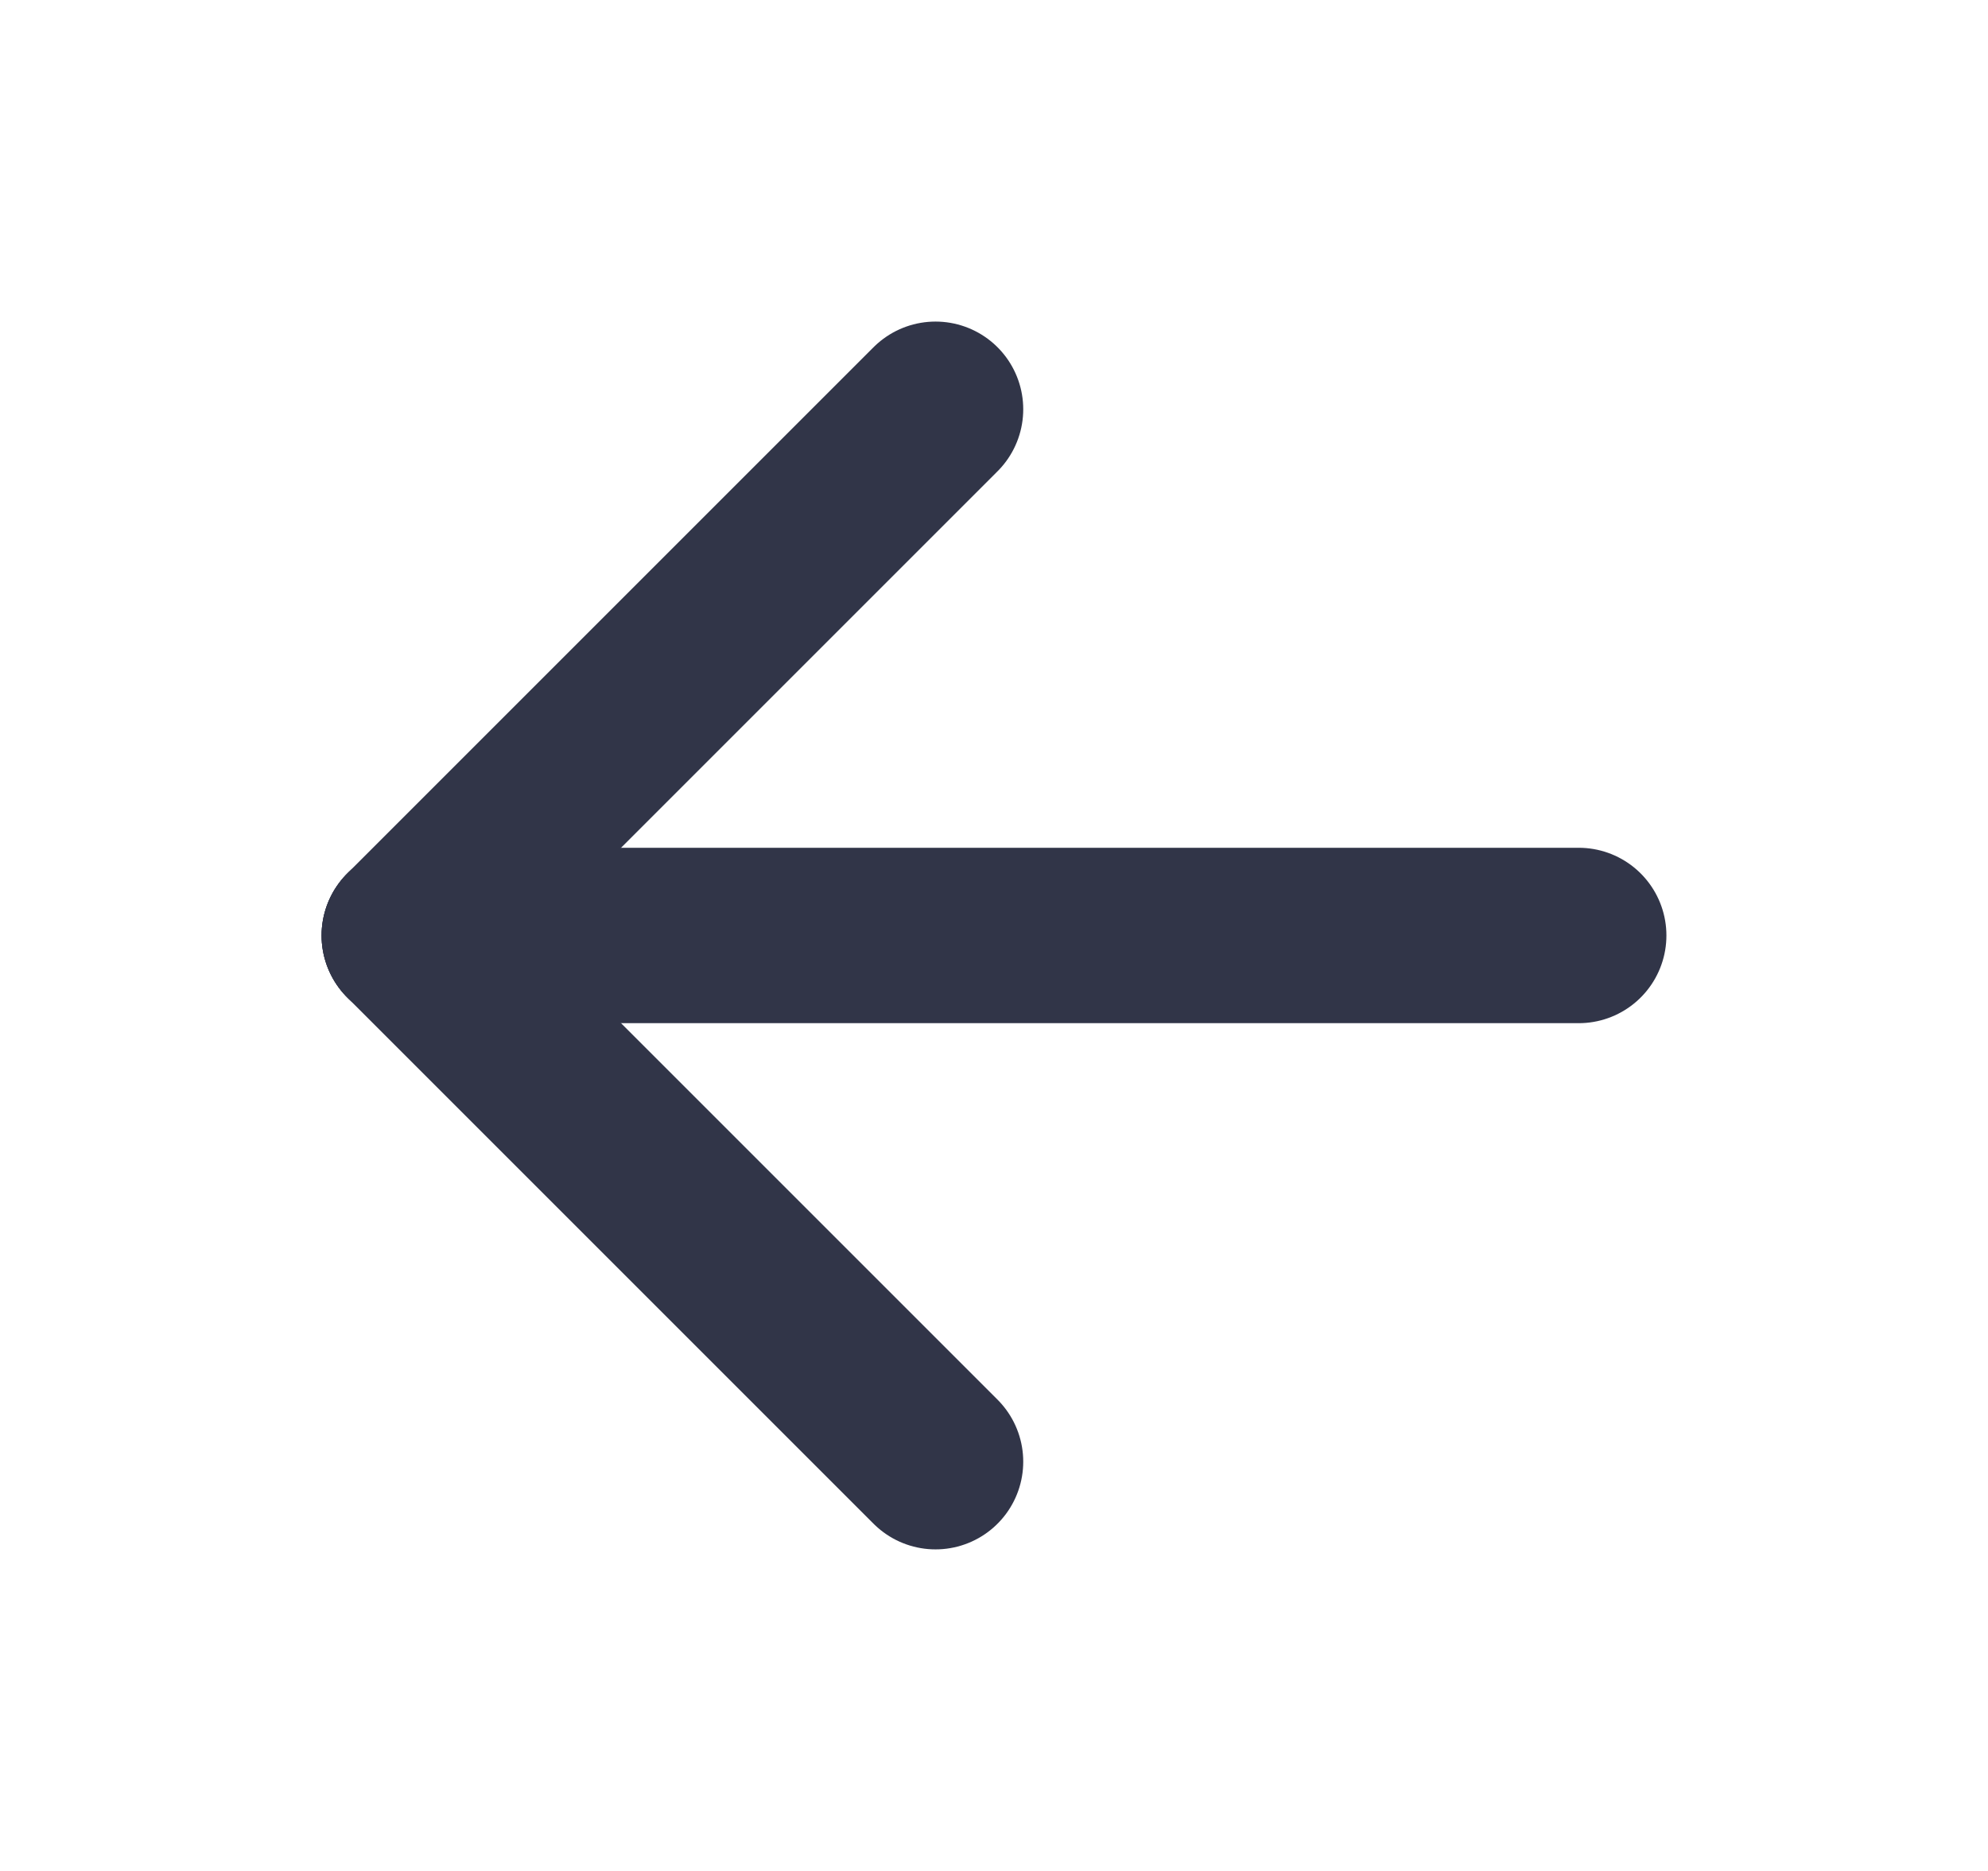
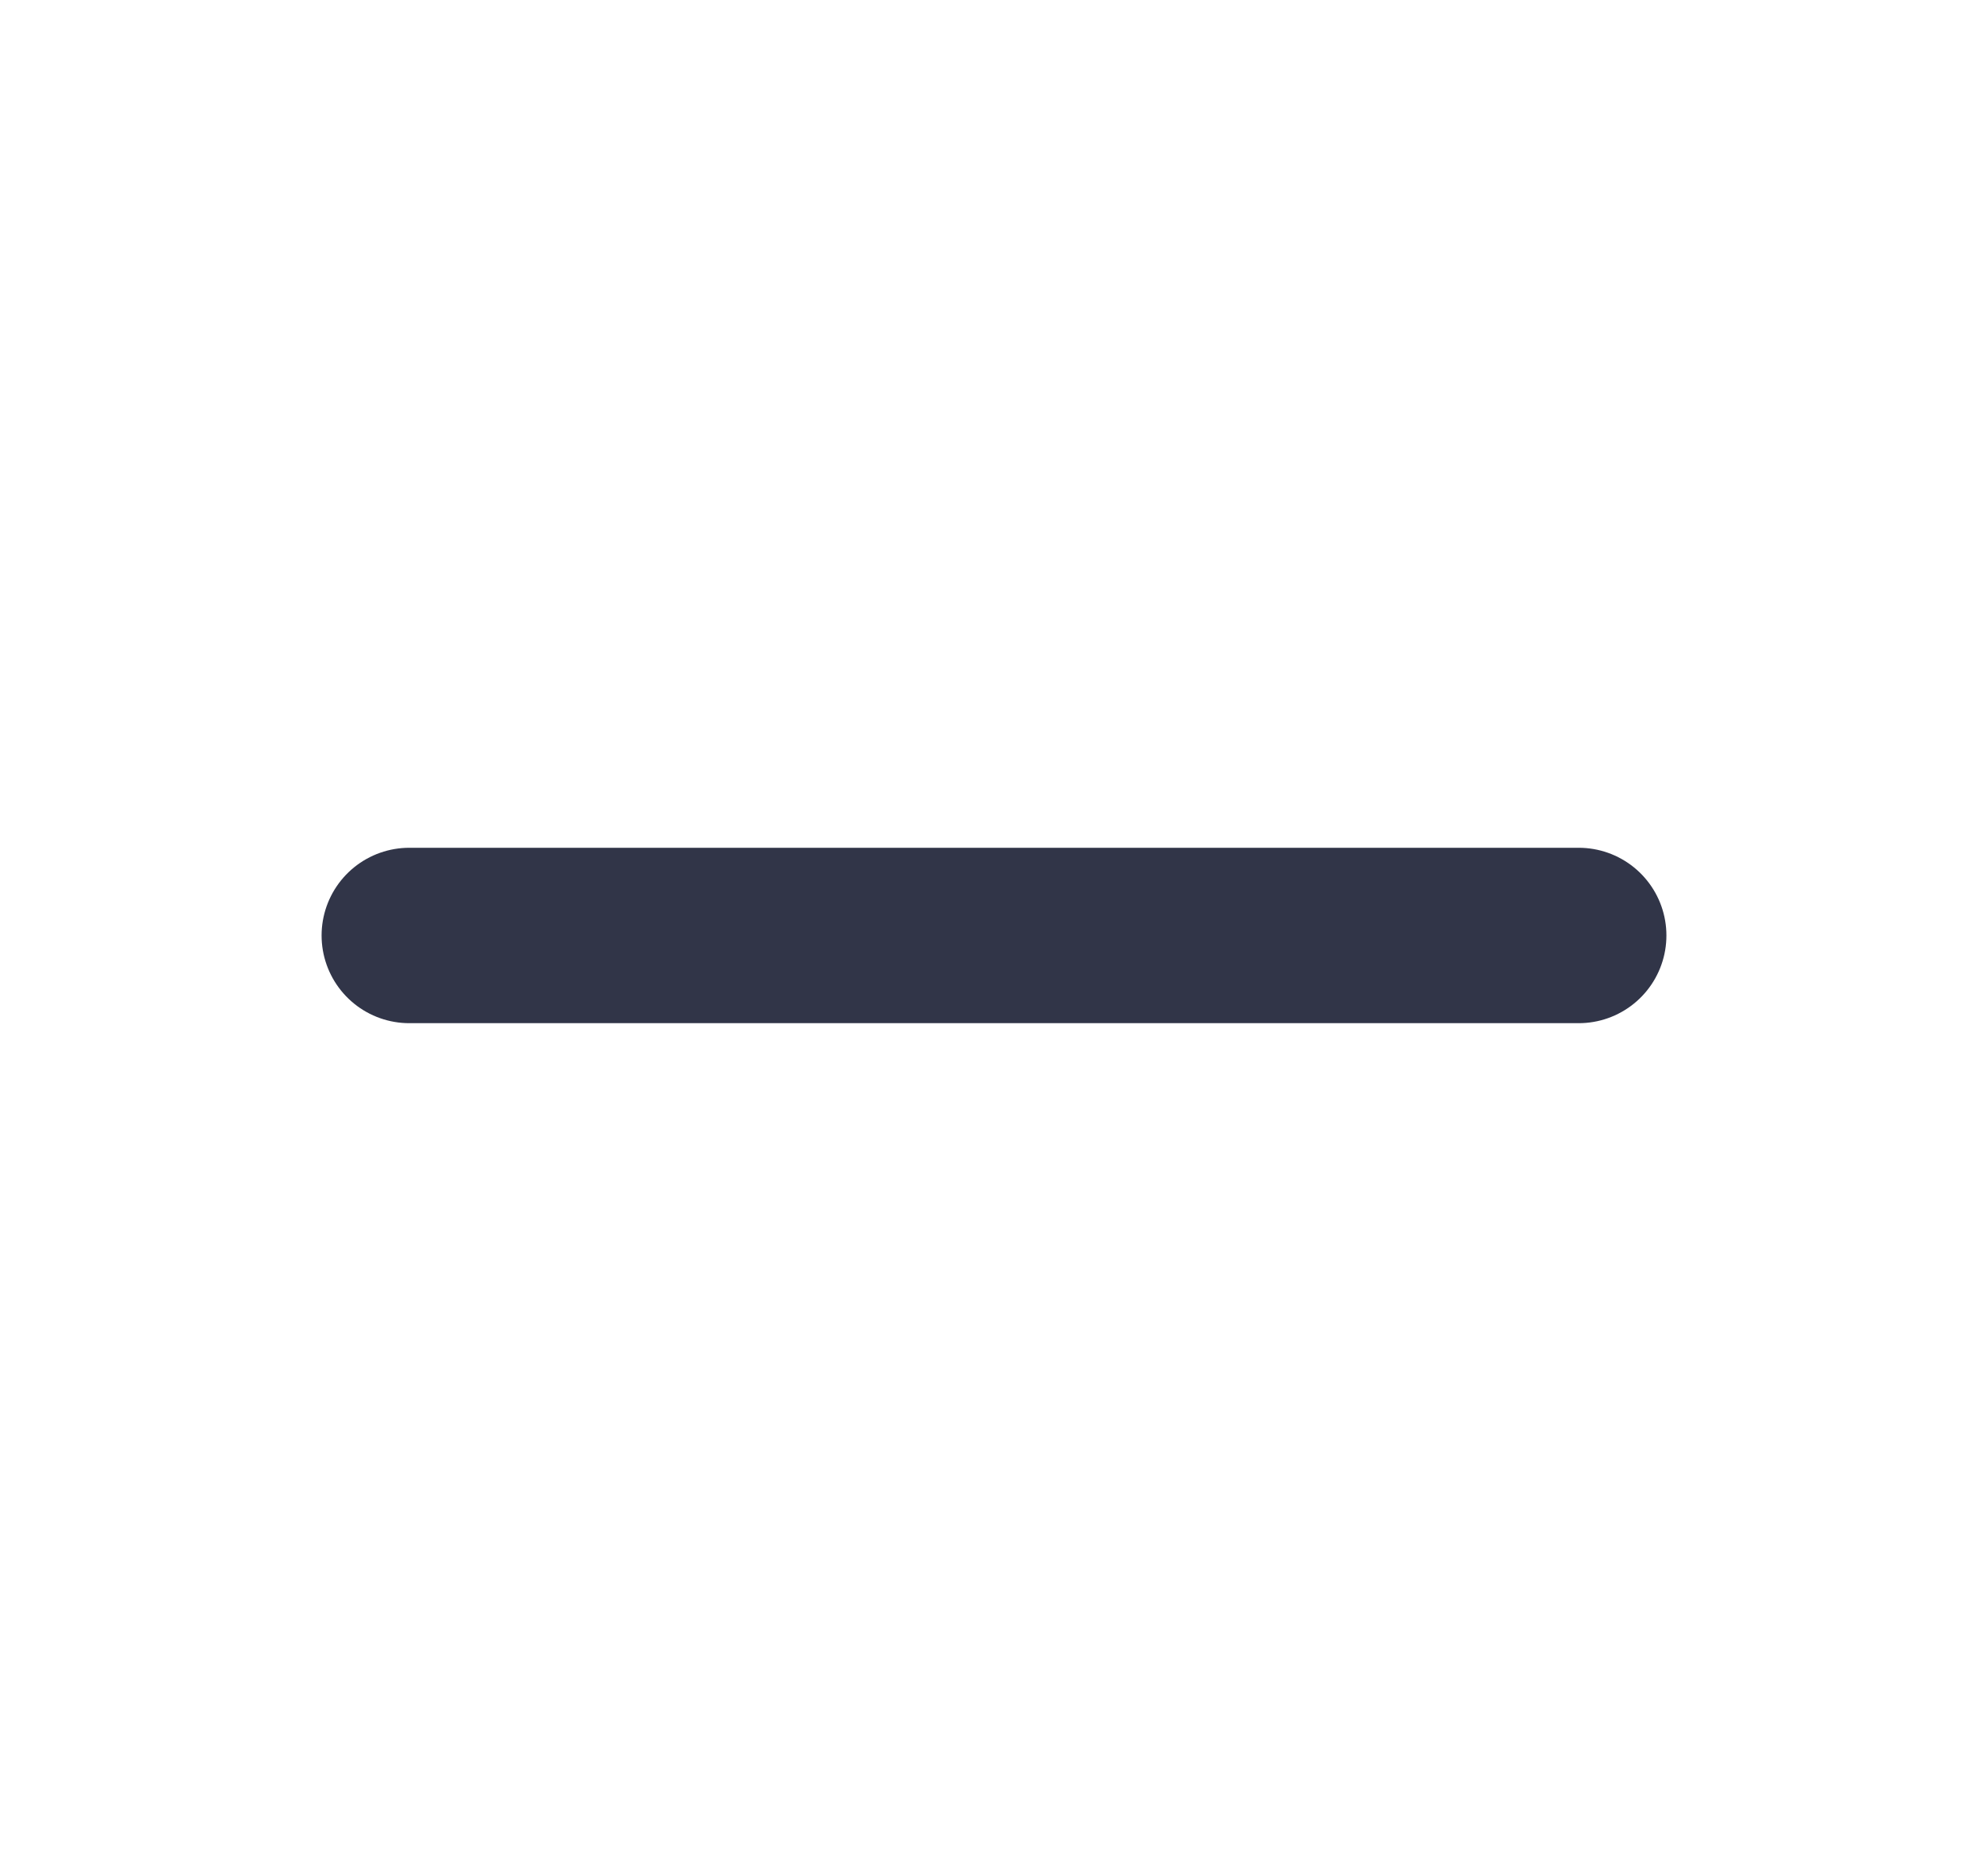
<svg xmlns="http://www.w3.org/2000/svg" width="17" height="16" viewBox="0 0 17 16" fill="none">
-   <path d="M3.5 8L8 12.5" stroke="#313548" stroke-width="1.5" stroke-linecap="round" stroke-linejoin="round" />
  <path d="M3.5 8L13.5 8" stroke="#313548" stroke-width="1.5" stroke-linecap="round" stroke-linejoin="round" />
-   <path d="M3.5 8L8 3.5" stroke="#313548" stroke-width="1.5" stroke-linecap="round" stroke-linejoin="round" />
</svg>